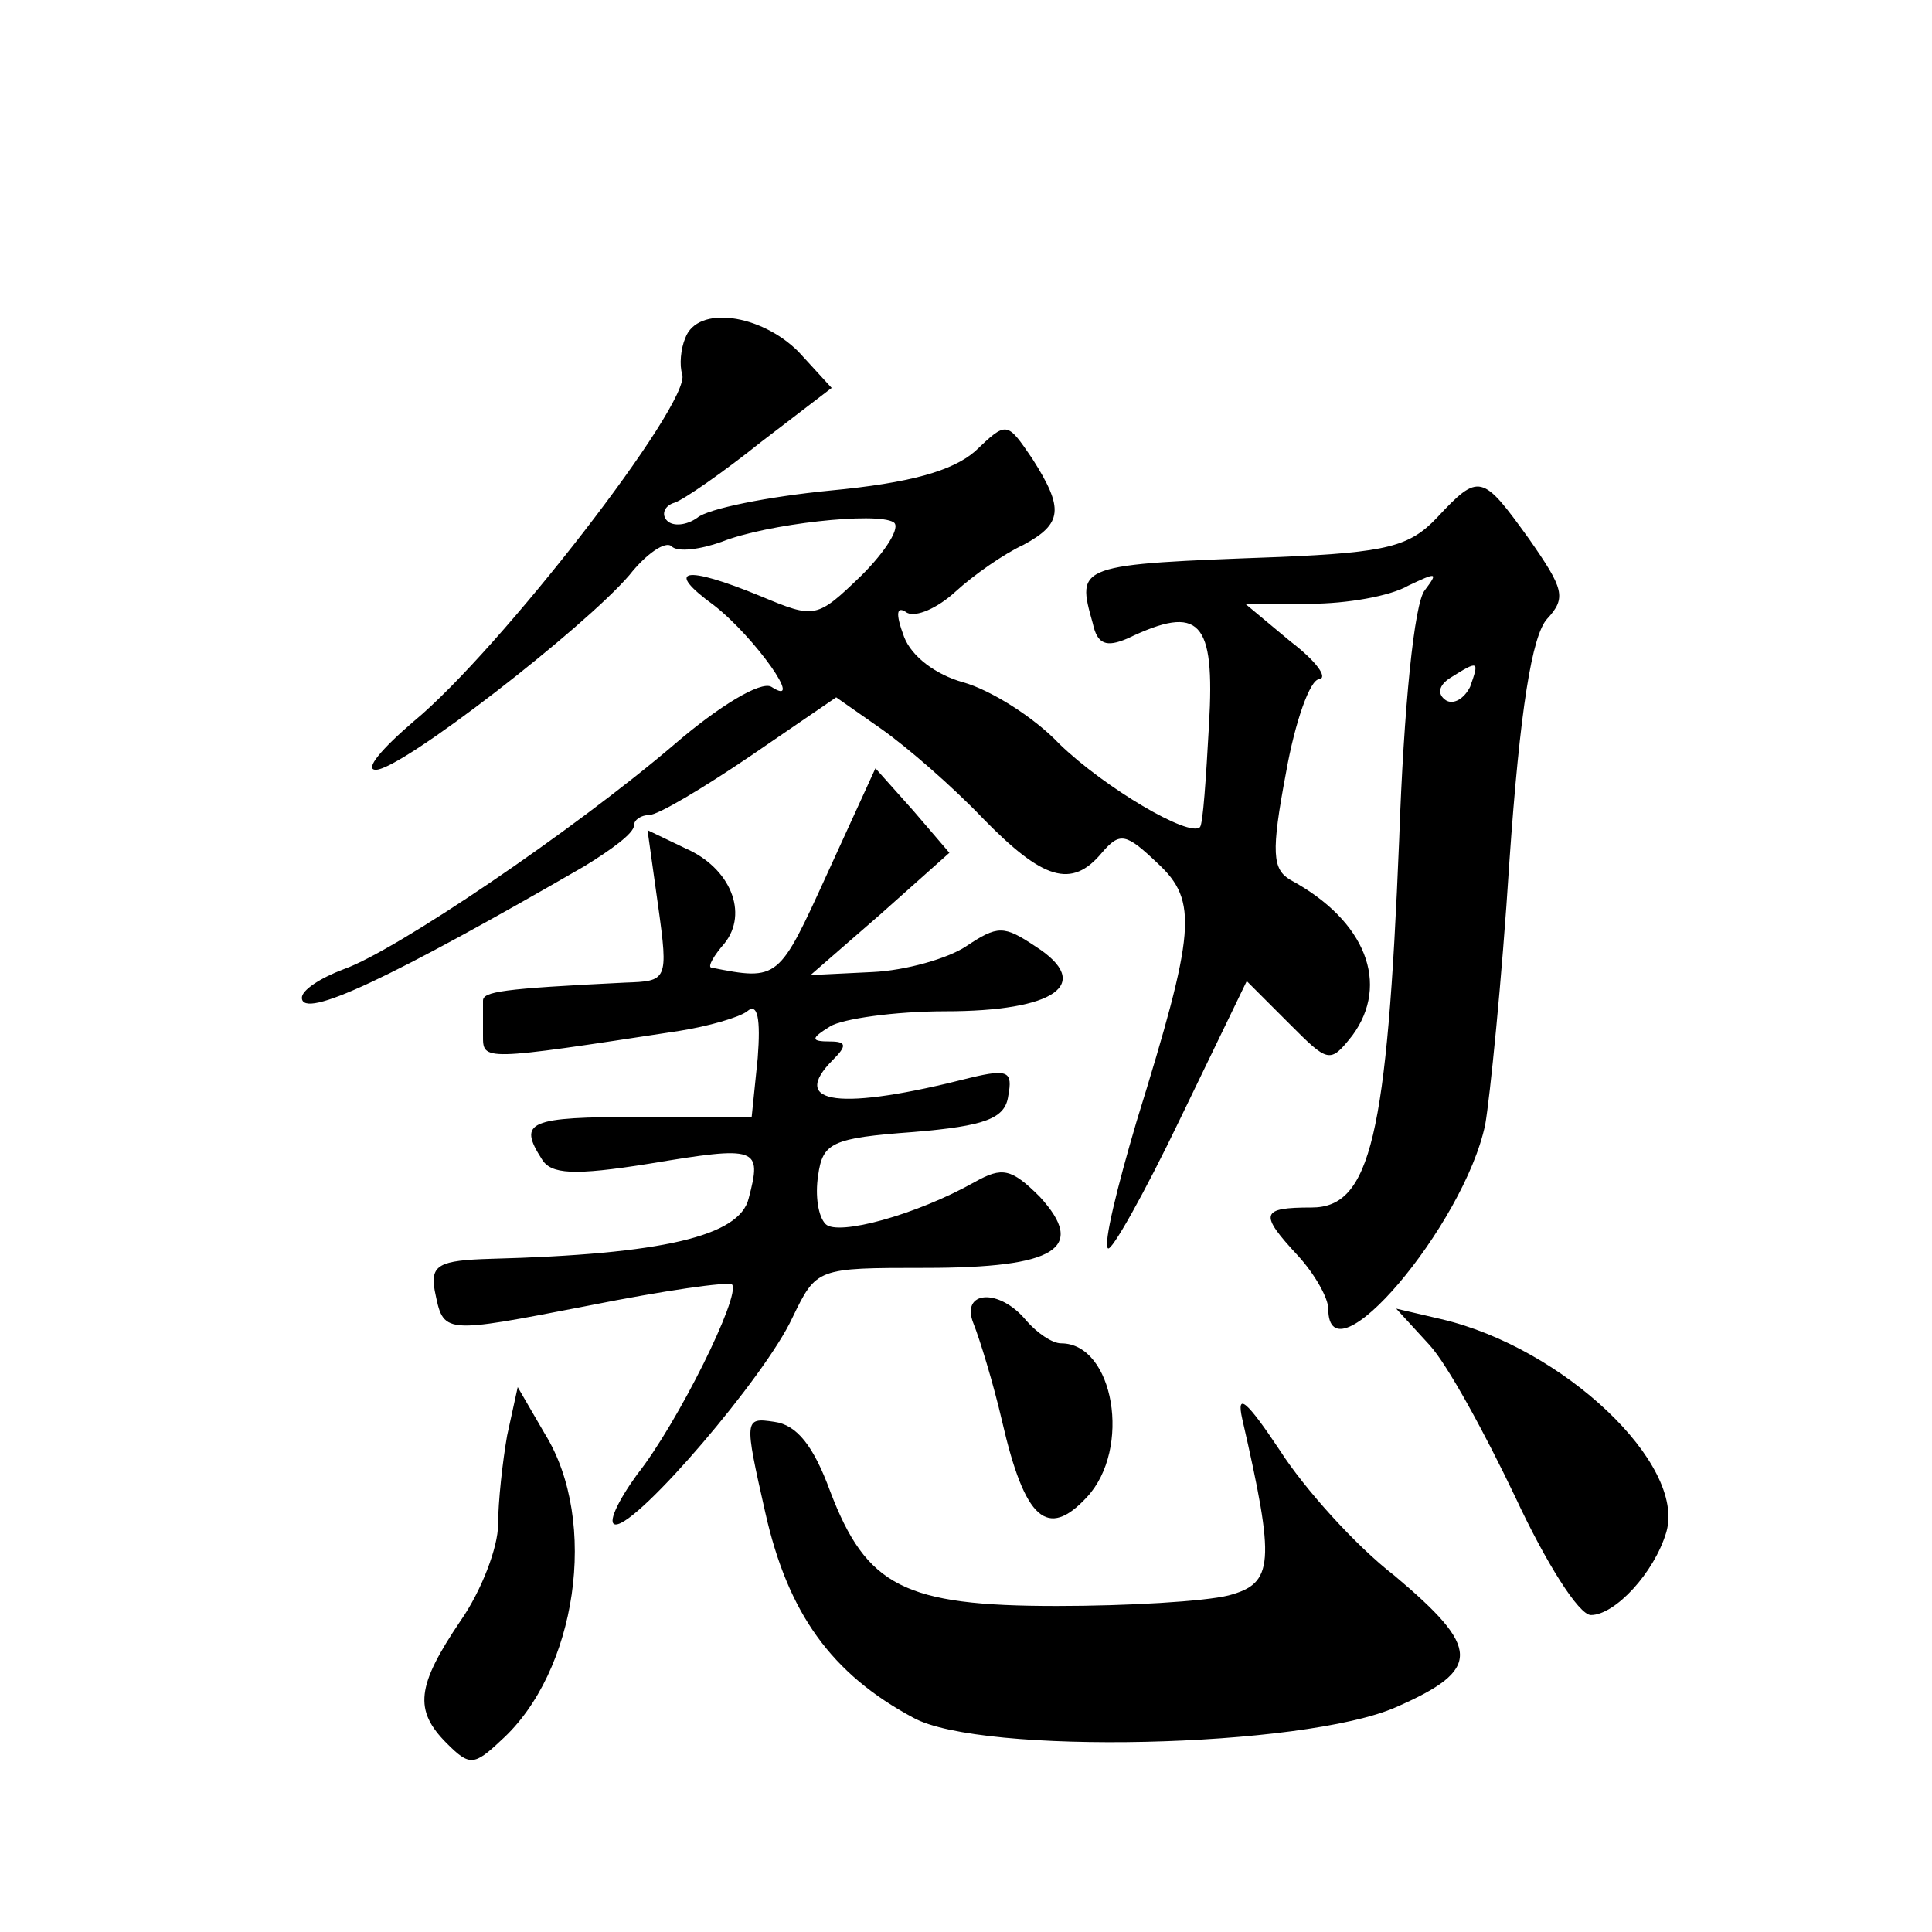
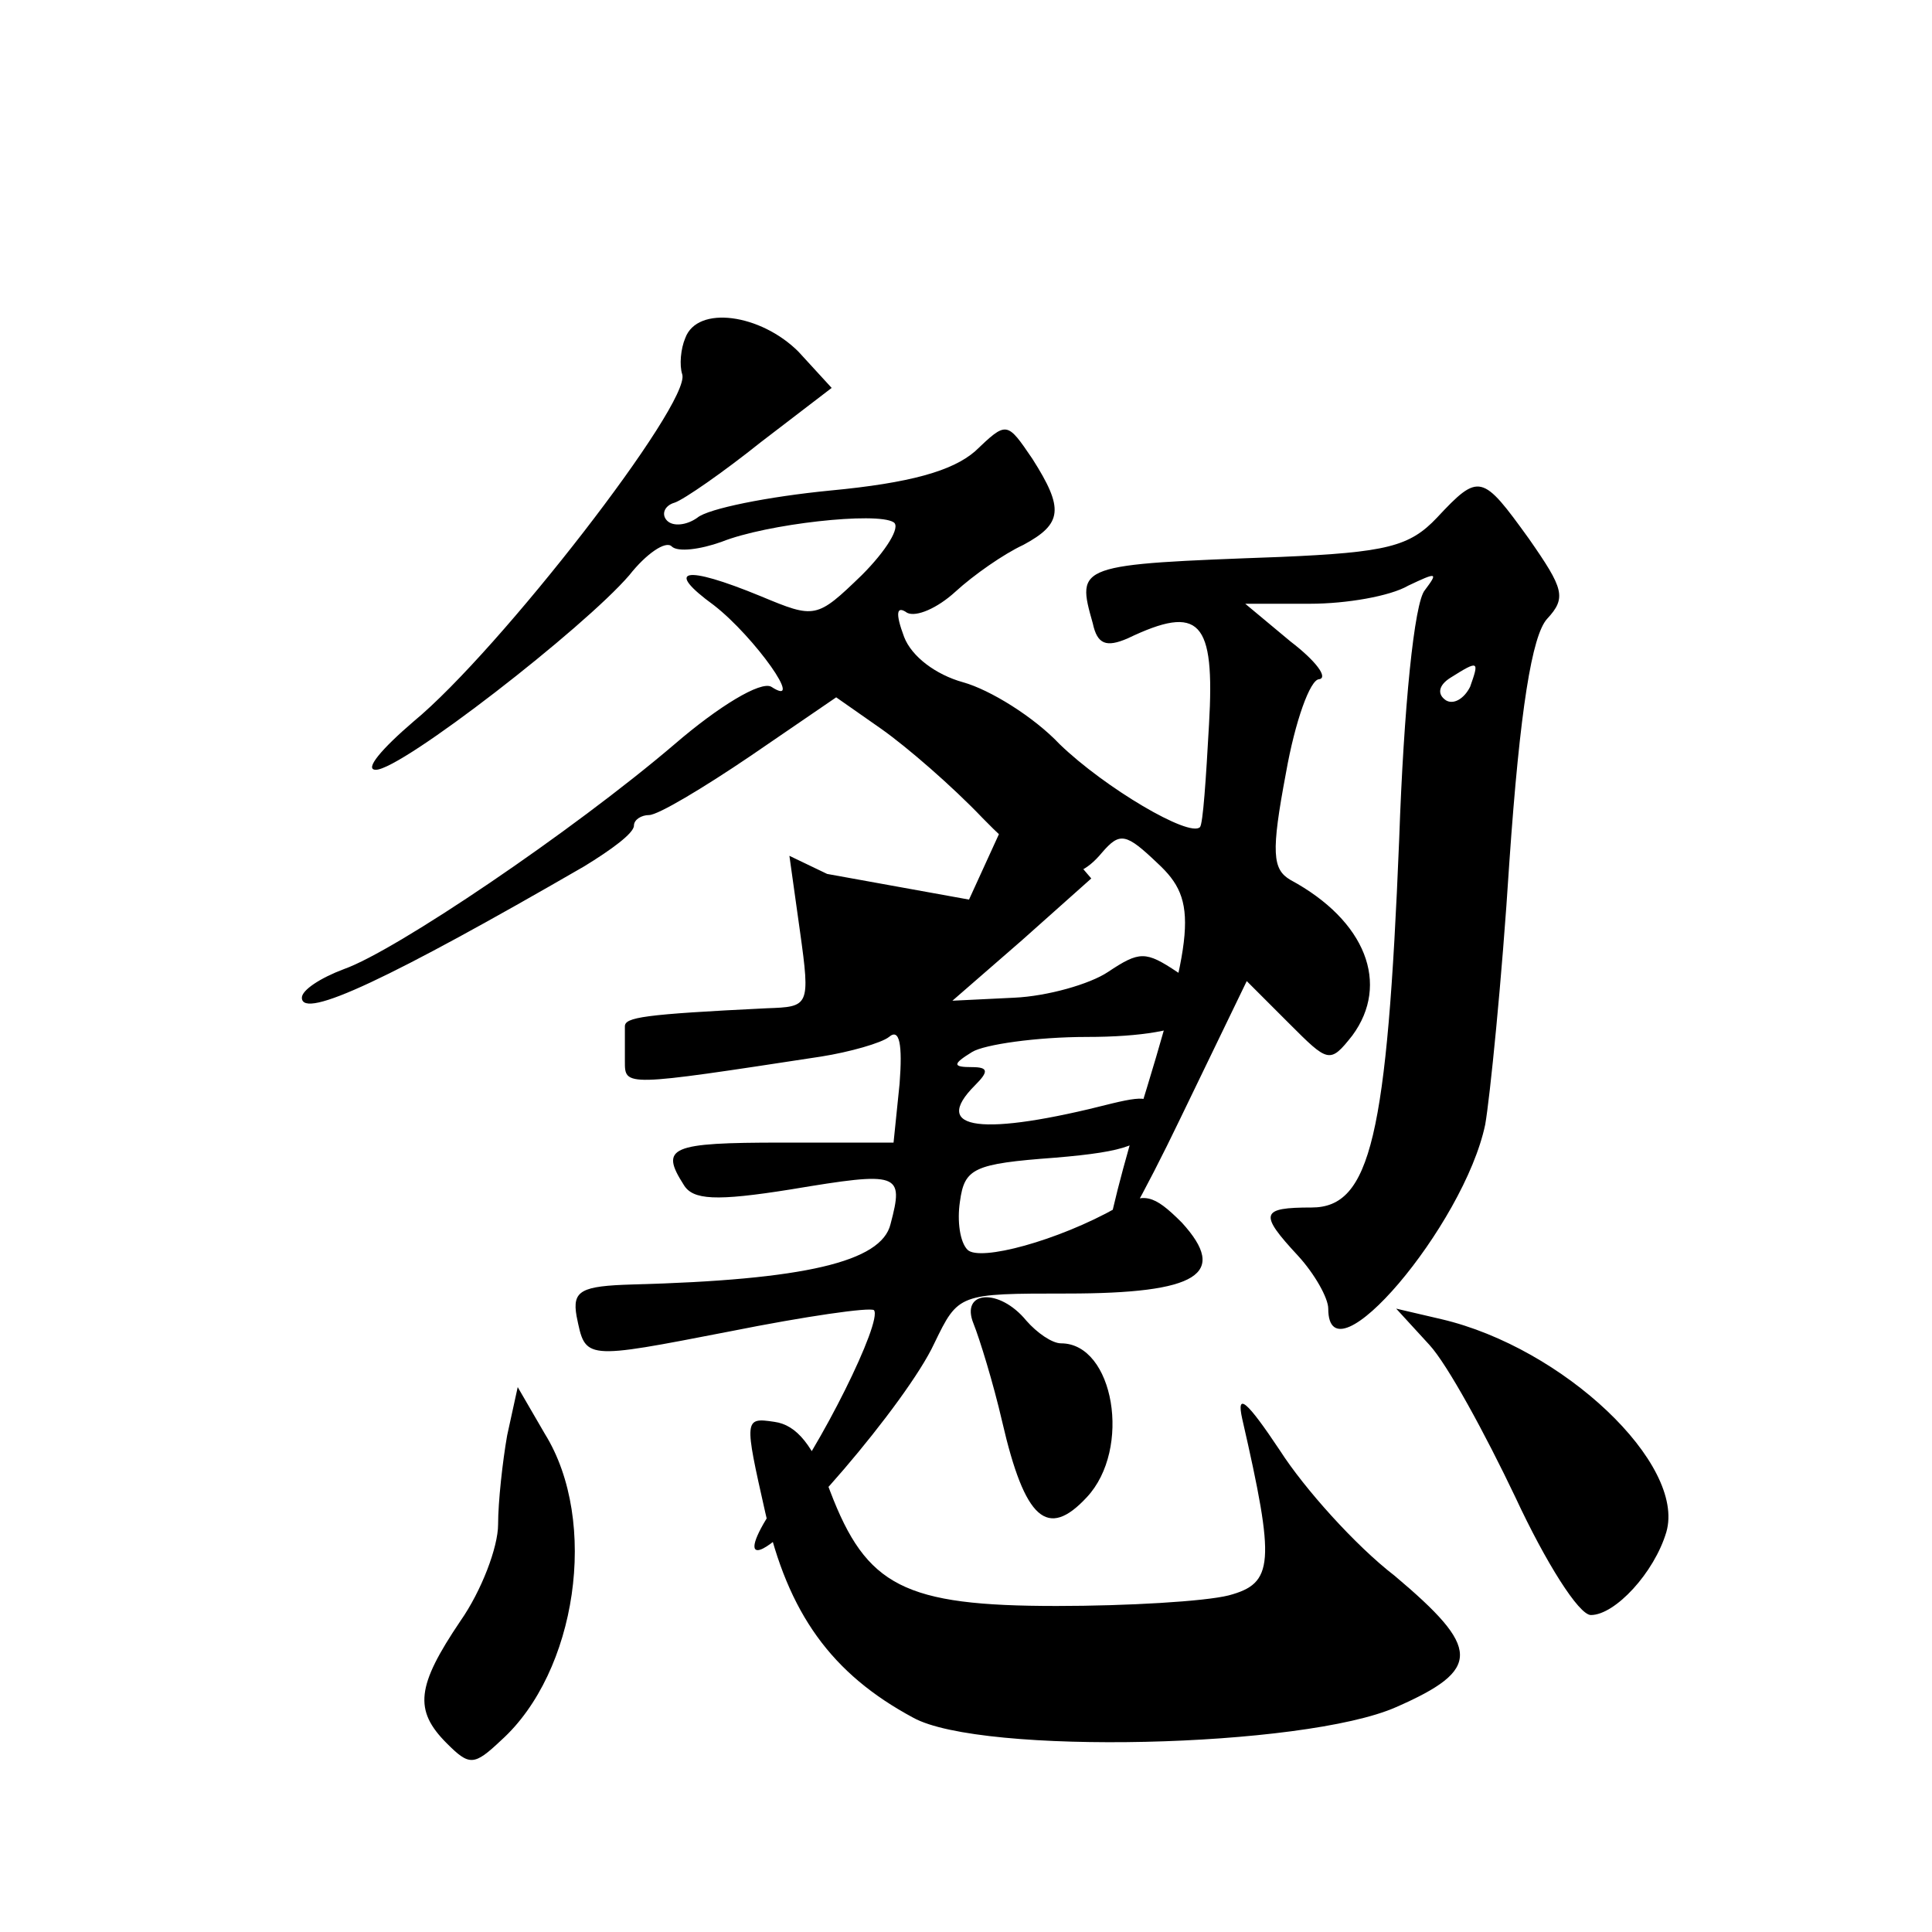
<svg xmlns="http://www.w3.org/2000/svg" version="1.0" width="128pt" height="128pt" viewBox="0 0 128 128" preserveAspectRatio="xMidYMid meet">
  <g transform="translate(0,128) scale(0.1,-0.1)" fill="#0" stroke="none">
-     <path d="M454 1056 c-3 -7 -4 -18 -2 -24 6 -19 -121 -183 -178 -230 -21 -18 -33 -32 -25 -32 17 0 138 94 168 129 11 14 24 23 28 19 4 -4 19 -2 33 3 30 12 103 20 114 13 5 -3 -5 -19 -21 -35 -30 -29 -31 -29 -67 -14 -51 21 -64 18 -31 -6 27 -21 61 -69 38 -54 -7 4 -35 -13 -64 -38 -68 -58 -185 -137 -219 -149 -16 -6 -28 -14 -28 -19 0 -15 59 13 187 87 18 11 33 22 33 27 0 4 5 7 10 7 6 0 36 18 67 39 l57 39 30 -21 c17 -12 47 -38 67 -59 40 -41 59 -47 79 -23 12 14 16 13 37 -7 27 -25 25 -45 -14 -171 -13 -44 -22 -81 -19 -84 2 -3 24 36 48 86 l44 91 28 -28 c26 -26 27 -27 42 -8 25 34 9 76 -41 103 -12 7 -13 18 -3 71 6 34 16 62 22 62 6 1 -2 12 -19 25 l-30 25 43 0 c24 0 53 5 65 12 19 9 20 9 11 -3 -7 -8 -14 -78 -17 -165 -8 -197 -19 -244 -58 -244 -34 0 -35 -4 -9 -32 11 -12 20 -28 20 -35 0 -51 90 55 104 122 3 17 11 95 16 174 7 101 15 150 25 161 13 14 11 20 -12 53 -31 43 -33 44 -61 14 -18 -19 -33 -23 -104 -26 -135 -5 -135 -5 -124 -44 3 -14 9 -16 23 -10 48 23 58 12 54 -57 -2 -36 -4 -66 -6 -68 -7 -7 -63 26 -93 55 -17 18 -46 36 -64 41 -18 5 -34 17 -39 30 -6 16 -5 21 2 16 6 -3 20 3 32 14 12 11 32 25 45 31 26 14 27 24 6 57 -17 25 -17 25 -38 5 -15 -13 -43 -21 -96 -26 -41 -4 -81 -12 -88 -18 -7 -5 -16 -6 -20 -2 -4 4 -2 10 5 12 6 2 32 20 57 40 l47 36 -22 24 c-25 25 -67 31 -75 9z m520 -231 c-4 -8 -11 -12 -16 -9 -6 4 -5 10 3 15 19 12 19 11 13 -6z M548 701 c-32 -70 -32 -71 -77 -62 -2 1 2 8 9 16 16 20 4 50 -26 63 l-25 12 7 -50 c7 -50 6 -50 -22 -51 -82 -4 -94 -6 -94 -12 0 -4 0 -14 0 -23 0 -17 -1 -17 130 3 19 3 40 9 45 13 7 6 9 -5 7 -31 l-4 -39 -74 0 c-74 0 -81 -3 -65 -28 6 -10 21 -11 71 -3 72 12 75 11 66 -23 -6 -25 -57 -37 -171 -40 -34 -1 -40 -4 -37 -21 6 -29 4 -29 102 -10 50 10 92 16 95 14 6 -7 -36 -92 -63 -126 -13 -18 -20 -33 -14 -33 15 0 99 98 117 137 16 33 16 33 88 33 87 0 107 13 76 47 -19 19 -25 20 -43 10 -39 -22 -91 -36 -99 -28 -5 5 -7 19 -5 32 3 22 9 25 63 29 48 4 61 9 63 24 3 16 0 18 -25 12 -86 -22 -121 -18 -91 12 9 9 9 12 -2 12 -13 0 -13 2 0 10 8 5 43 10 76 10 73 0 99 18 60 43 -21 14 -25 14 -46 0 -12 -8 -40 -16 -62 -17 l-41 -2 46 40 46 41 -24 28 -25 28 -32 -70z M645 403 c4 -10 13 -39 19 -65 15 -65 30 -78 56 -50 30 32 18 102 -17 102 -6 0 -16 7 -23 15 -18 22 -44 20 -35 -2z M947 389 c12 -13 37 -59 57 -101 20 -43 42 -78 50 -78 16 0 42 28 50 55 13 45 -68 122 -149 141 l-30 7 22 -24z M336 329 c-3 -17 -6 -44 -6 -59 0 -15 -11 -44 -25 -64 -29 -43 -31 -59 -9 -81 15 -15 18 -15 36 2 50 45 65 145 29 203 l-18 31 -7 -32z M823 340 c22 -96 21 -109 -9 -117 -16 -4 -67 -7 -114 -7 -101 0 -126 13 -150 76 -11 30 -22 44 -37 46 -20 3 -20 2 -6 -60 15 -67 44 -107 98 -136 45 -25 259 -20 320 7 57 25 56 39 -1 87 -26 20 -60 58 -76 83 -22 33 -29 39 -25 21z" />
+     <path d="M454 1056 c-3 -7 -4 -18 -2 -24 6 -19 -121 -183 -178 -230 -21 -18 -33 -32 -25 -32 17 0 138 94 168 129 11 14 24 23 28 19 4 -4 19 -2 33 3 30 12 103 20 114 13 5 -3 -5 -19 -21 -35 -30 -29 -31 -29 -67 -14 -51 21 -64 18 -31 -6 27 -21 61 -69 38 -54 -7 4 -35 -13 -64 -38 -68 -58 -185 -137 -219 -149 -16 -6 -28 -14 -28 -19 0 -15 59 13 187 87 18 11 33 22 33 27 0 4 5 7 10 7 6 0 36 18 67 39 l57 39 30 -21 c17 -12 47 -38 67 -59 40 -41 59 -47 79 -23 12 14 16 13 37 -7 27 -25 25 -45 -14 -171 -13 -44 -22 -81 -19 -84 2 -3 24 36 48 86 l44 91 28 -28 c26 -26 27 -27 42 -8 25 34 9 76 -41 103 -12 7 -13 18 -3 71 6 34 16 62 22 62 6 1 -2 12 -19 25 l-30 25 43 0 c24 0 53 5 65 12 19 9 20 9 11 -3 -7 -8 -14 -78 -17 -165 -8 -197 -19 -244 -58 -244 -34 0 -35 -4 -9 -32 11 -12 20 -28 20 -35 0 -51 90 55 104 122 3 17 11 95 16 174 7 101 15 150 25 161 13 14 11 20 -12 53 -31 43 -33 44 -61 14 -18 -19 -33 -23 -104 -26 -135 -5 -135 -5 -124 -44 3 -14 9 -16 23 -10 48 23 58 12 54 -57 -2 -36 -4 -66 -6 -68 -7 -7 -63 26 -93 55 -17 18 -46 36 -64 41 -18 5 -34 17 -39 30 -6 16 -5 21 2 16 6 -3 20 3 32 14 12 11 32 25 45 31 26 14 27 24 6 57 -17 25 -17 25 -38 5 -15 -13 -43 -21 -96 -26 -41 -4 -81 -12 -88 -18 -7 -5 -16 -6 -20 -2 -4 4 -2 10 5 12 6 2 32 20 57 40 l47 36 -22 24 c-25 25 -67 31 -75 9z m520 -231 c-4 -8 -11 -12 -16 -9 -6 4 -5 10 3 15 19 12 19 11 13 -6z M548 701 l-25 12 7 -50 c7 -50 6 -50 -22 -51 -82 -4 -94 -6 -94 -12 0 -4 0 -14 0 -23 0 -17 -1 -17 130 3 19 3 40 9 45 13 7 6 9 -5 7 -31 l-4 -39 -74 0 c-74 0 -81 -3 -65 -28 6 -10 21 -11 71 -3 72 12 75 11 66 -23 -6 -25 -57 -37 -171 -40 -34 -1 -40 -4 -37 -21 6 -29 4 -29 102 -10 50 10 92 16 95 14 6 -7 -36 -92 -63 -126 -13 -18 -20 -33 -14 -33 15 0 99 98 117 137 16 33 16 33 88 33 87 0 107 13 76 47 -19 19 -25 20 -43 10 -39 -22 -91 -36 -99 -28 -5 5 -7 19 -5 32 3 22 9 25 63 29 48 4 61 9 63 24 3 16 0 18 -25 12 -86 -22 -121 -18 -91 12 9 9 9 12 -2 12 -13 0 -13 2 0 10 8 5 43 10 76 10 73 0 99 18 60 43 -21 14 -25 14 -46 0 -12 -8 -40 -16 -62 -17 l-41 -2 46 40 46 41 -24 28 -25 28 -32 -70z M645 403 c4 -10 13 -39 19 -65 15 -65 30 -78 56 -50 30 32 18 102 -17 102 -6 0 -16 7 -23 15 -18 22 -44 20 -35 -2z M947 389 c12 -13 37 -59 57 -101 20 -43 42 -78 50 -78 16 0 42 28 50 55 13 45 -68 122 -149 141 l-30 7 22 -24z M336 329 c-3 -17 -6 -44 -6 -59 0 -15 -11 -44 -25 -64 -29 -43 -31 -59 -9 -81 15 -15 18 -15 36 2 50 45 65 145 29 203 l-18 31 -7 -32z M823 340 c22 -96 21 -109 -9 -117 -16 -4 -67 -7 -114 -7 -101 0 -126 13 -150 76 -11 30 -22 44 -37 46 -20 3 -20 2 -6 -60 15 -67 44 -107 98 -136 45 -25 259 -20 320 7 57 25 56 39 -1 87 -26 20 -60 58 -76 83 -22 33 -29 39 -25 21z" />
  </g>
</svg>